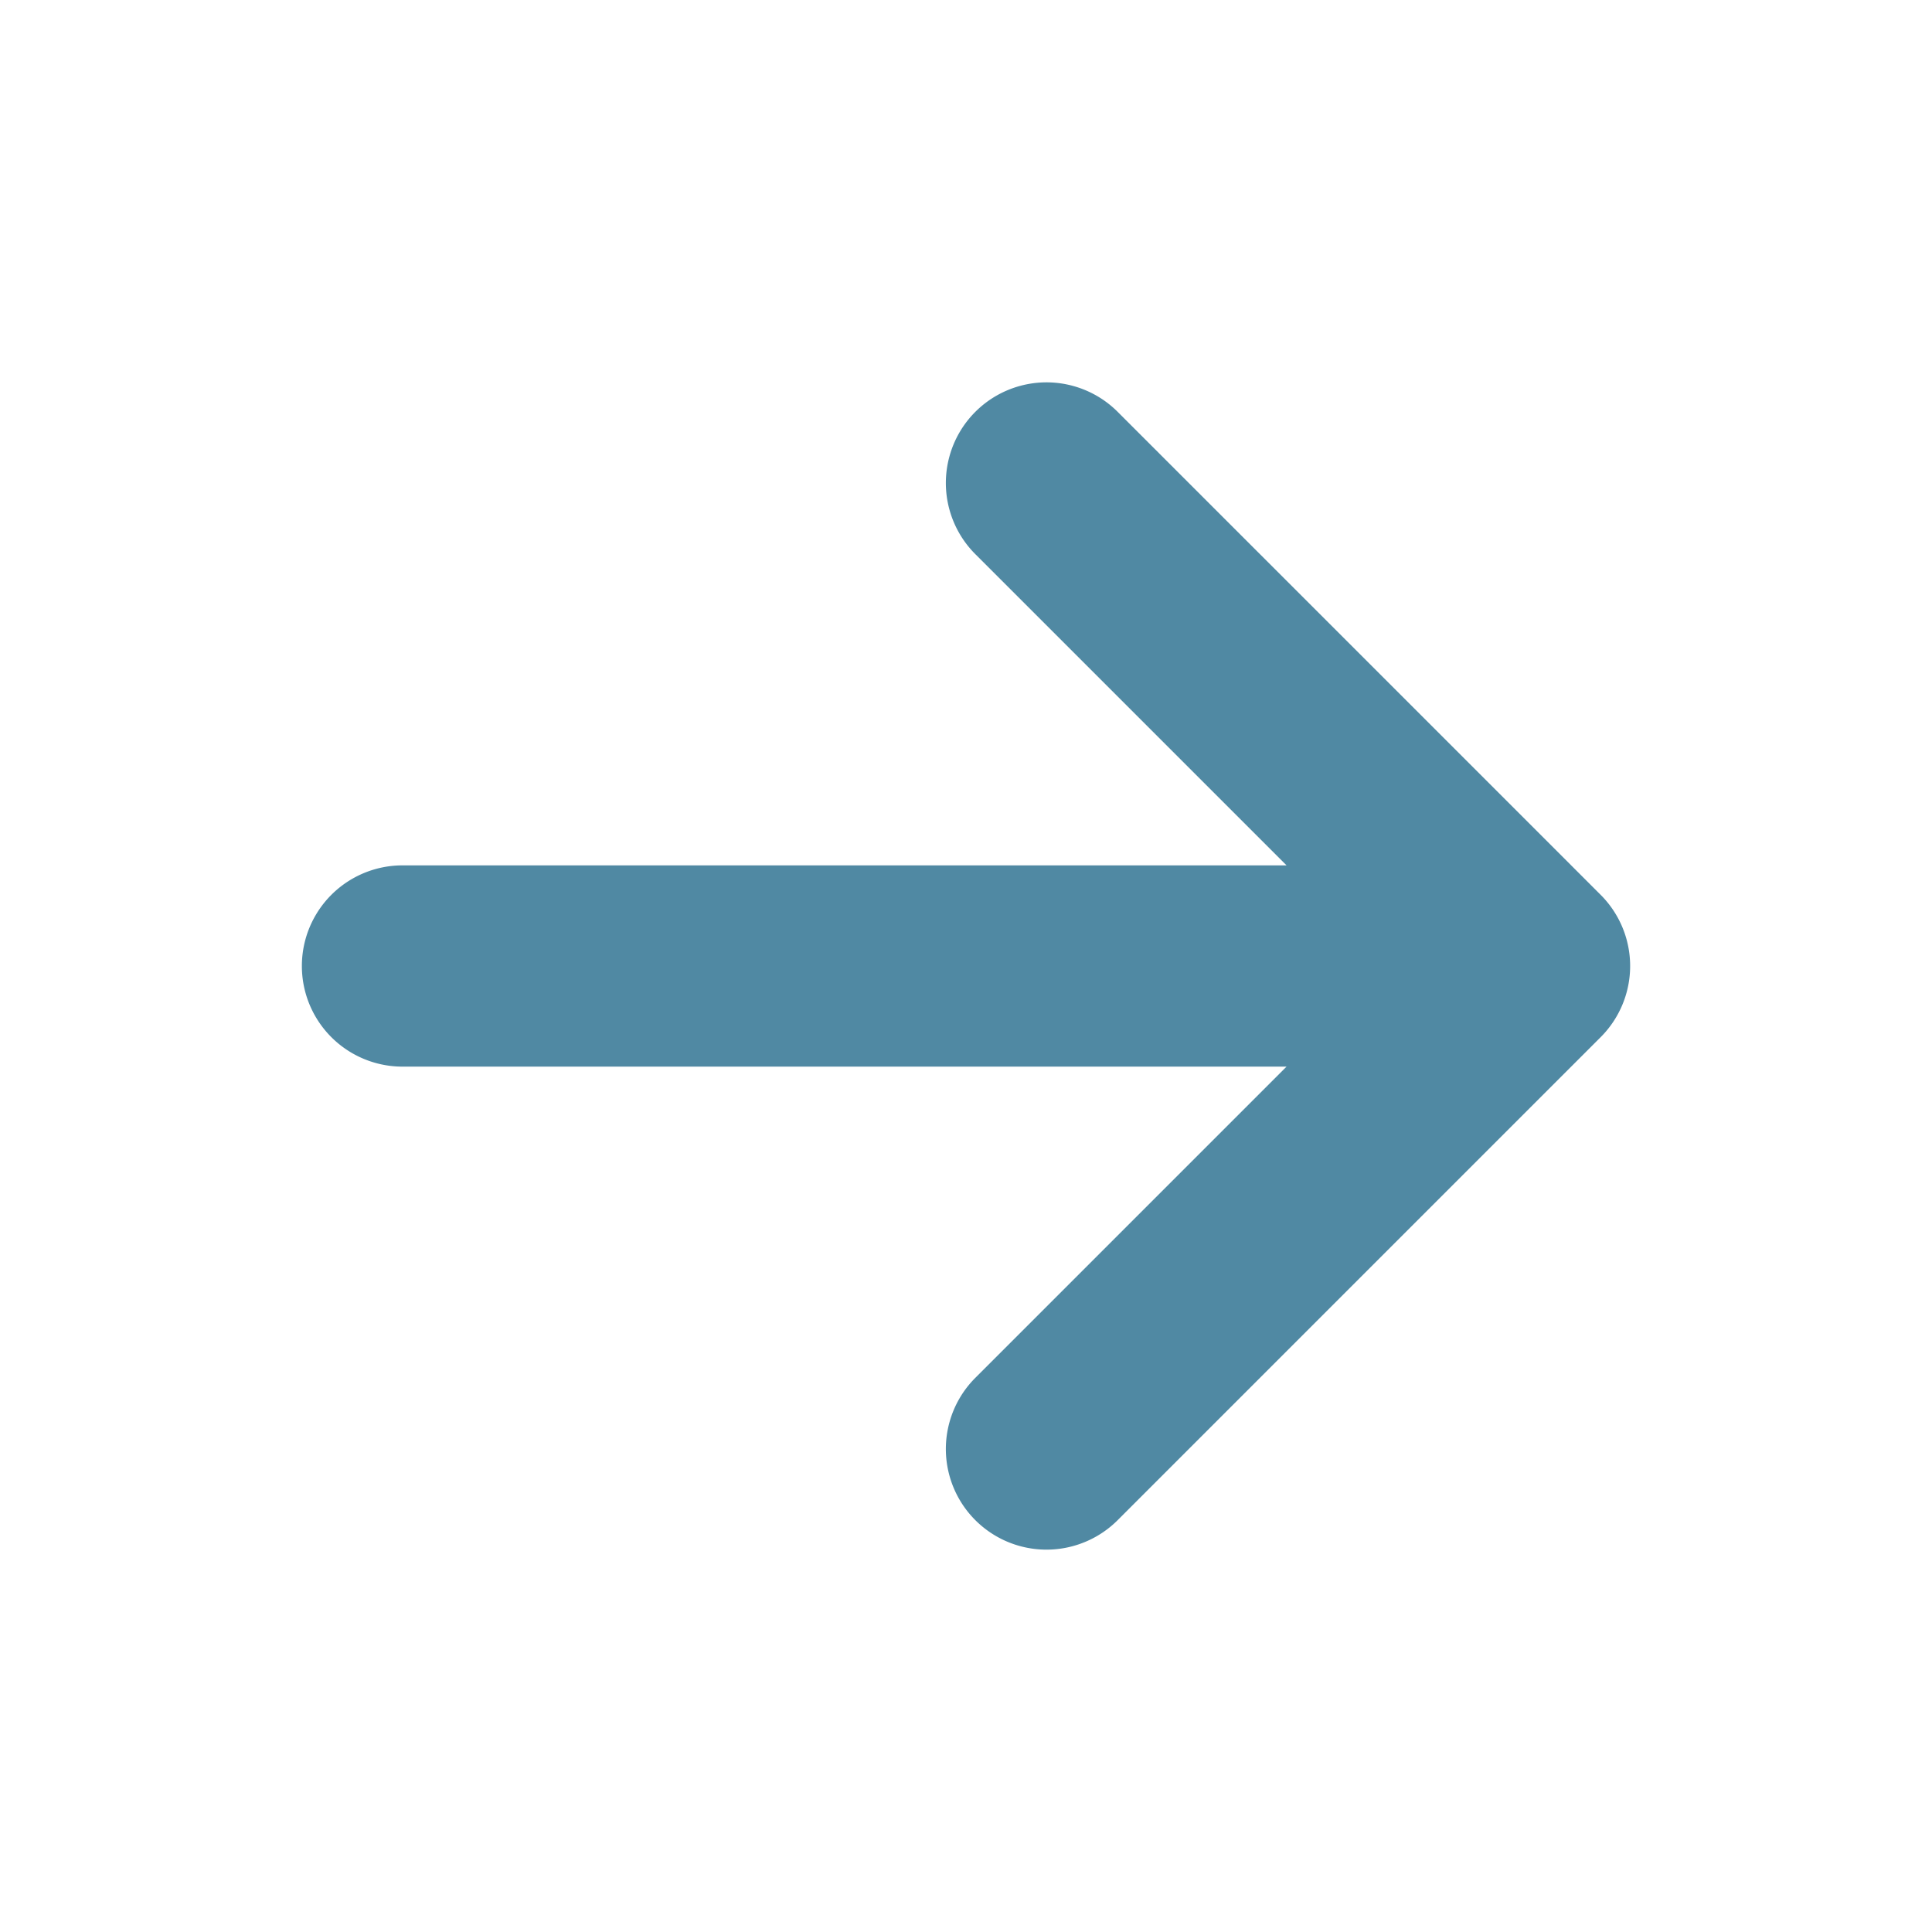
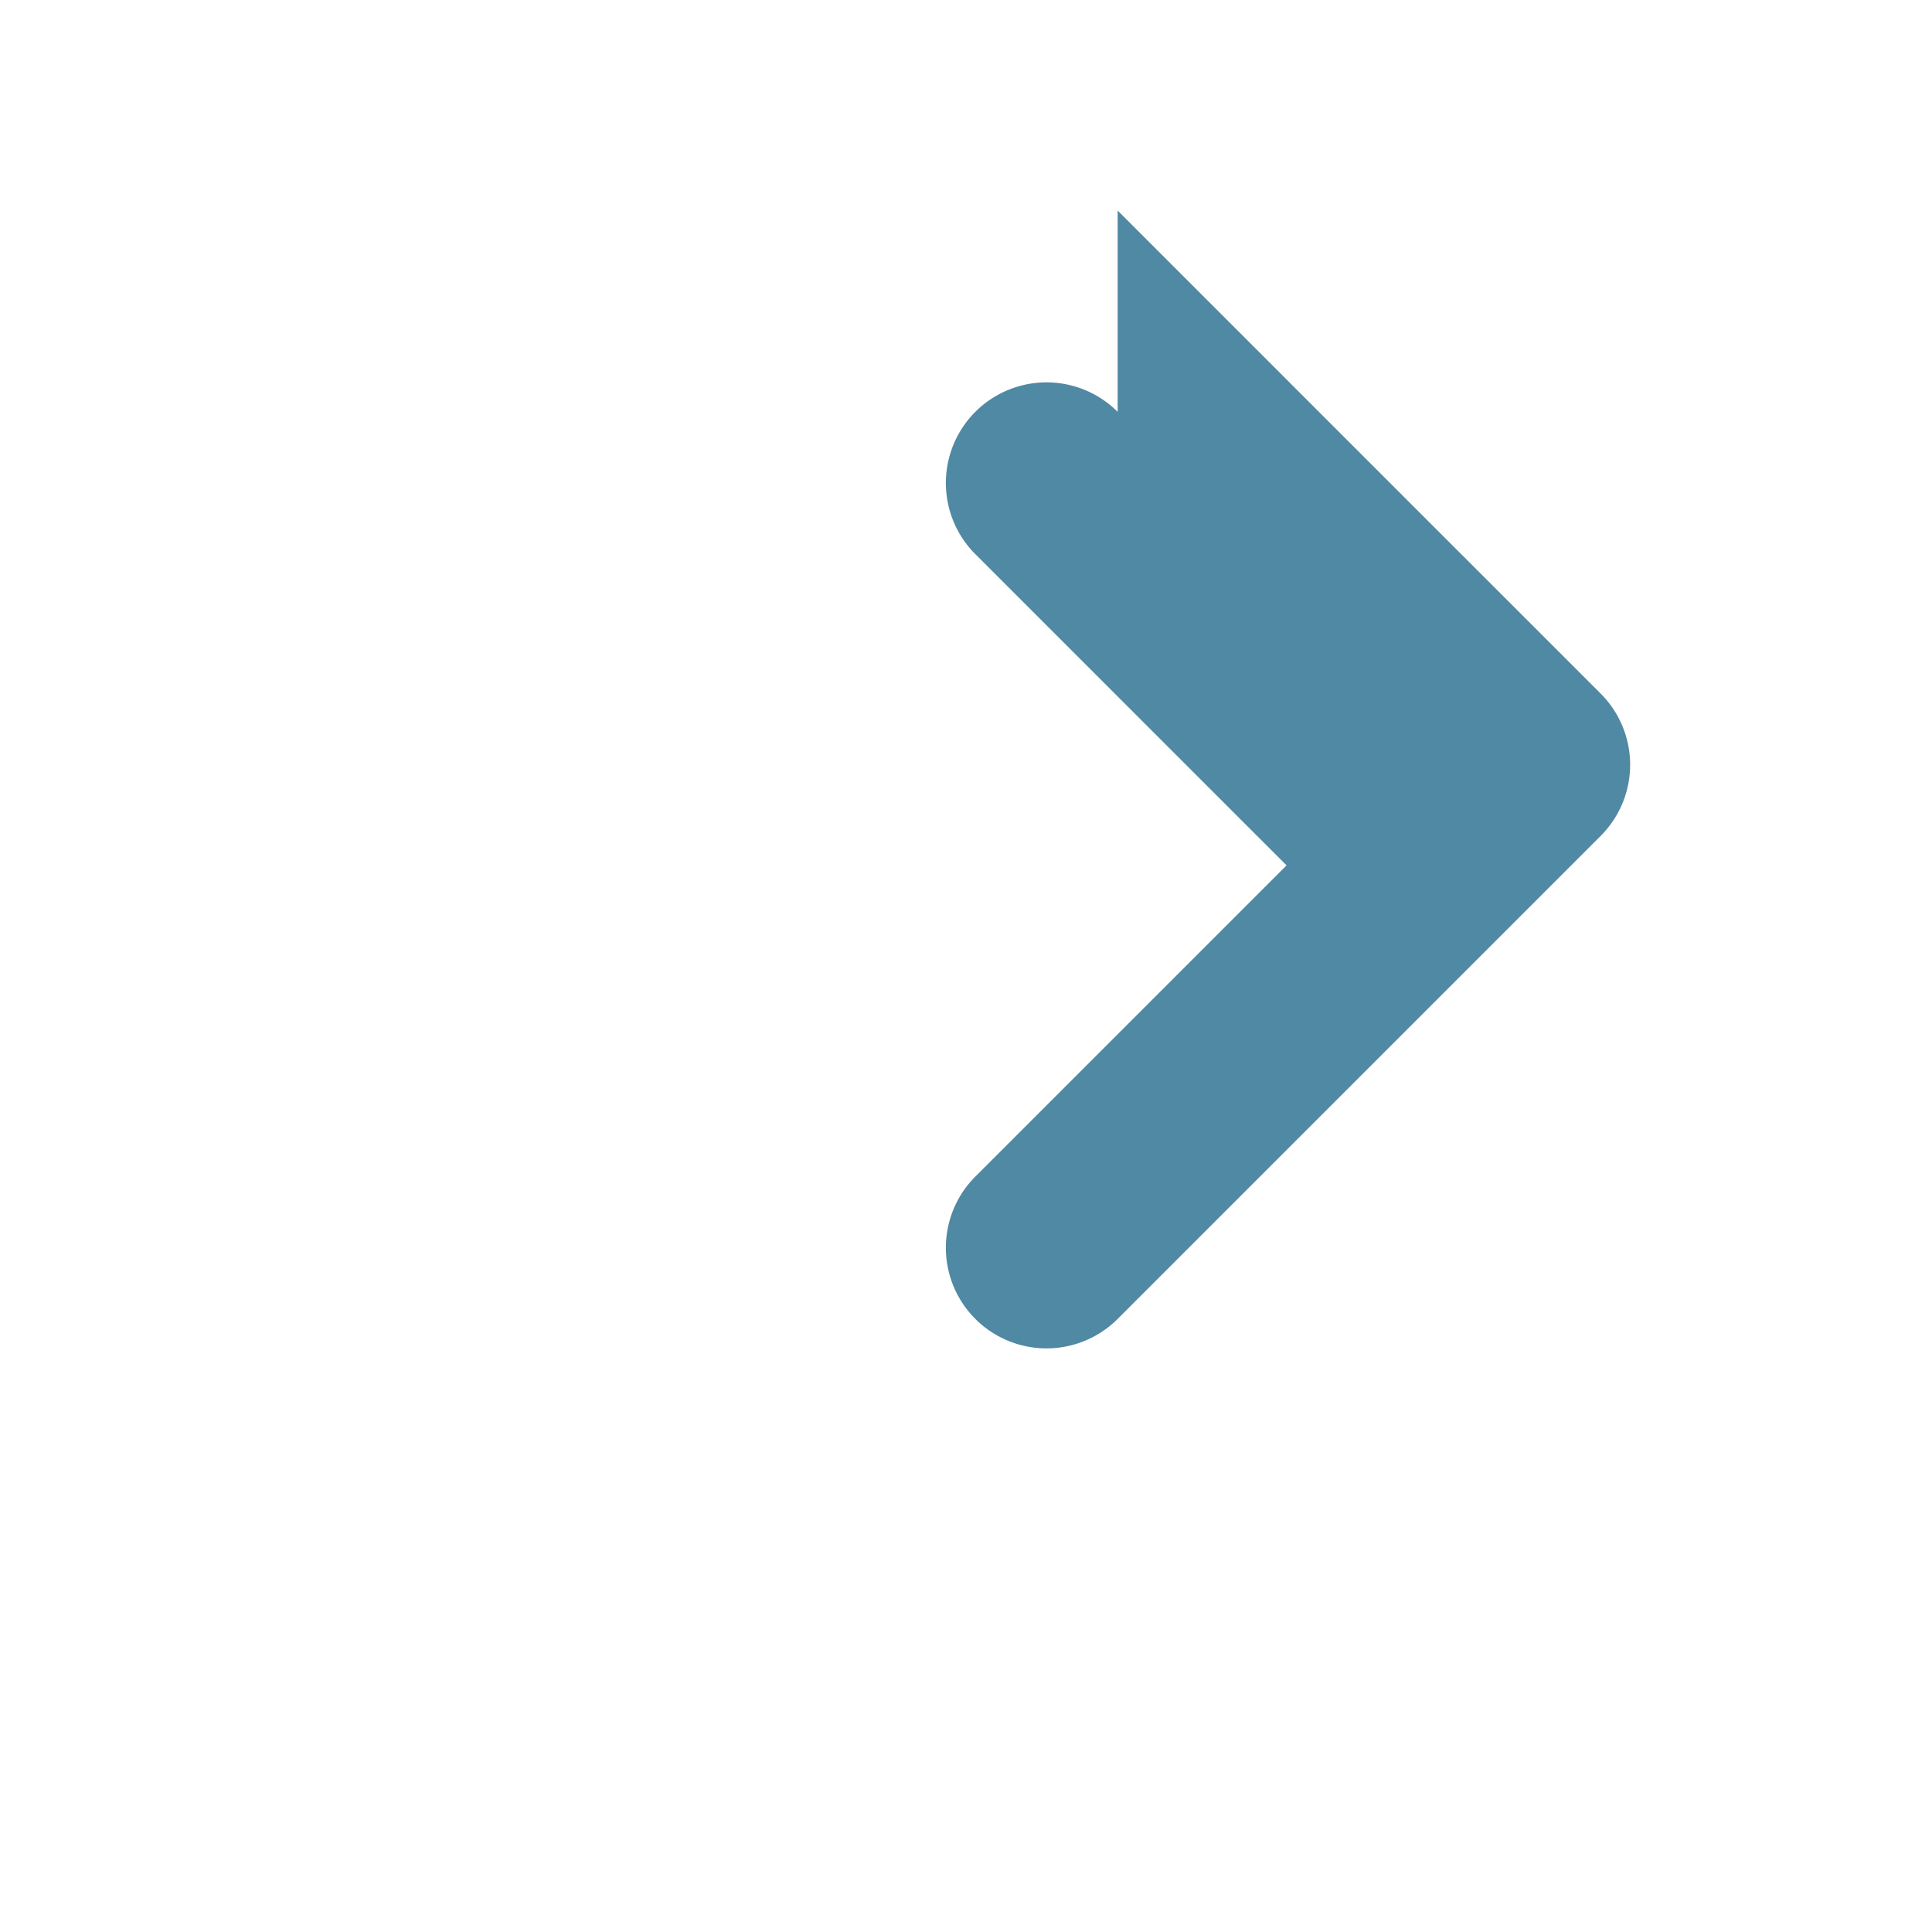
<svg xmlns="http://www.w3.org/2000/svg" width="24" height="24" fill="none">
-   <path d="M13.884 5.116a1.25 1.25 0 0 0-1.768 1.768l3.866 3.866H5a1.25 1.25 0 1 0 0 2.5h10.982l-3.866 3.866a1.25 1.25 0 0 0 1.768 1.768l6-6a1.25 1.25 0 0 0 0-1.768l-6-6Z" fill="#5089A3" />
+   <path d="M13.884 5.116a1.25 1.25 0 0 0-1.768 1.768l3.866 3.866H5h10.982l-3.866 3.866a1.25 1.25 0 0 0 1.768 1.768l6-6a1.25 1.25 0 0 0 0-1.768l-6-6Z" fill="#5089A3" />
</svg>